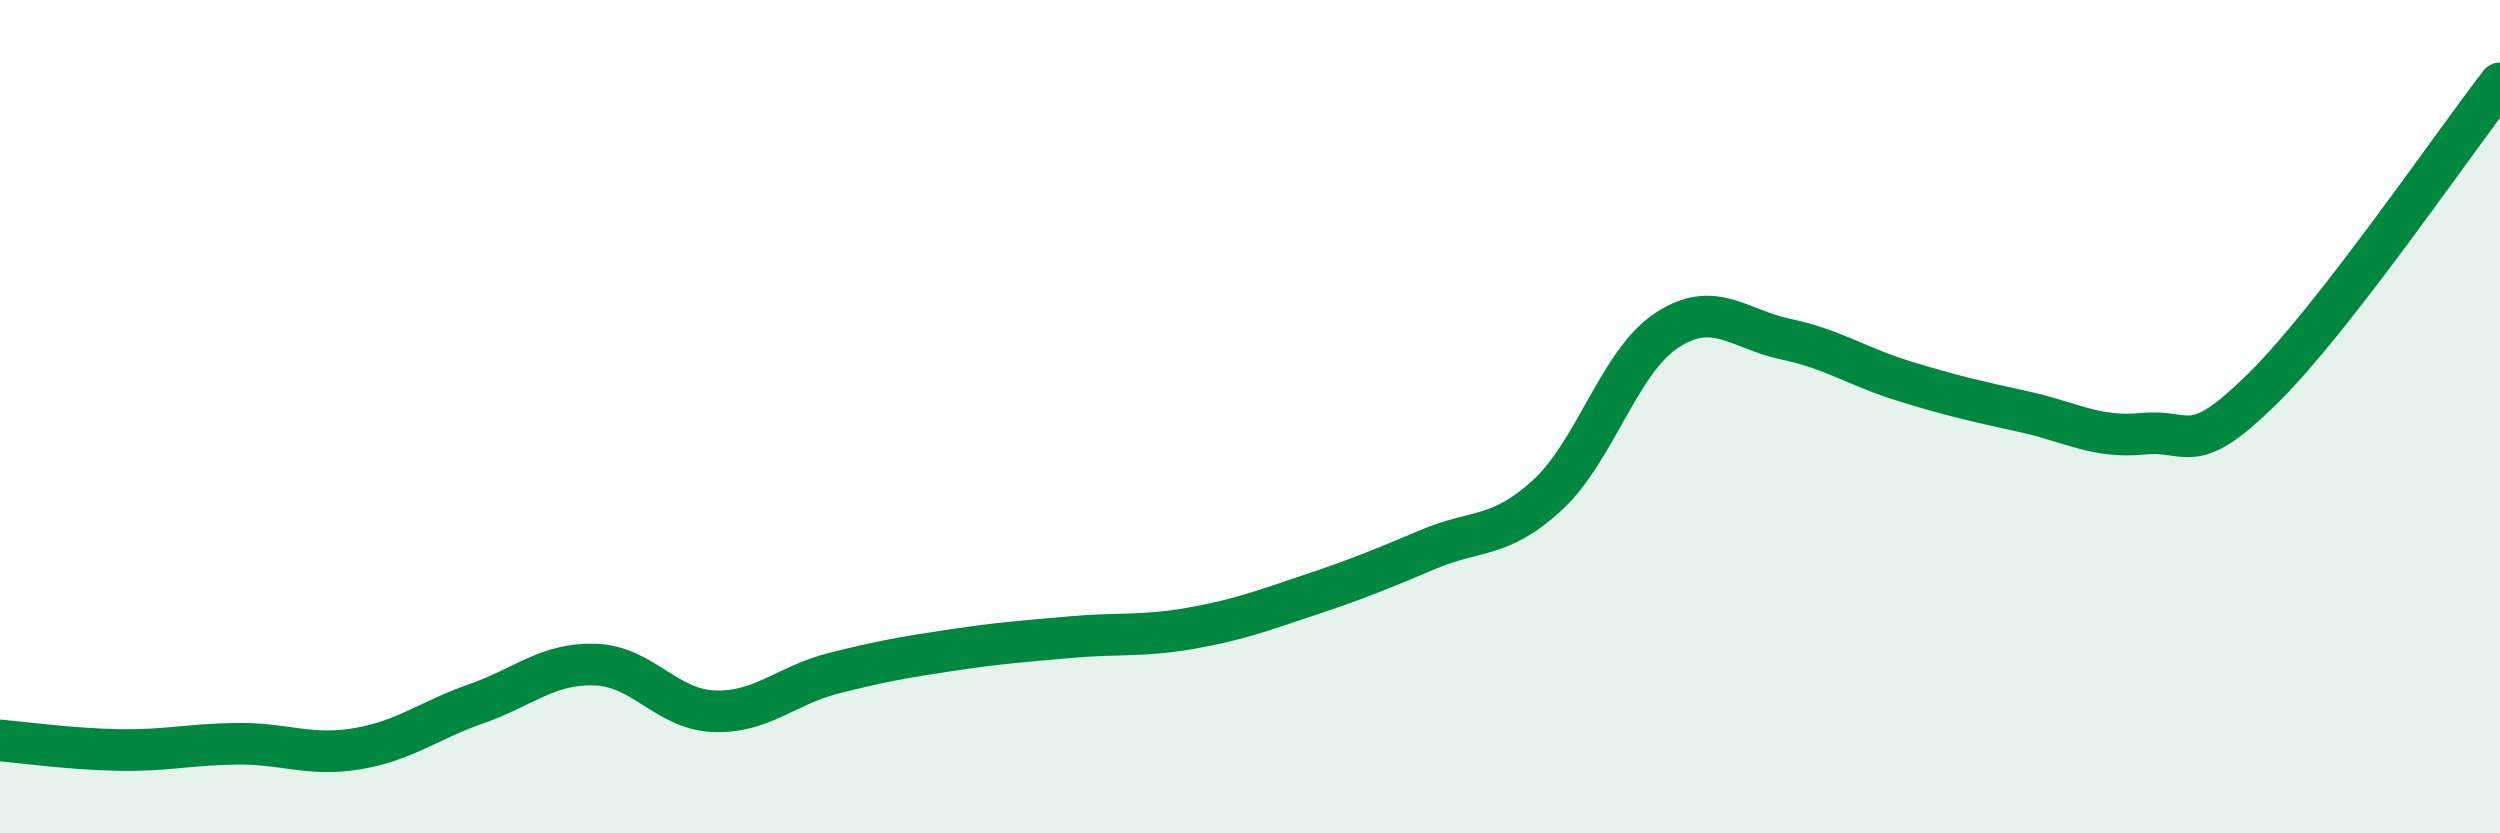
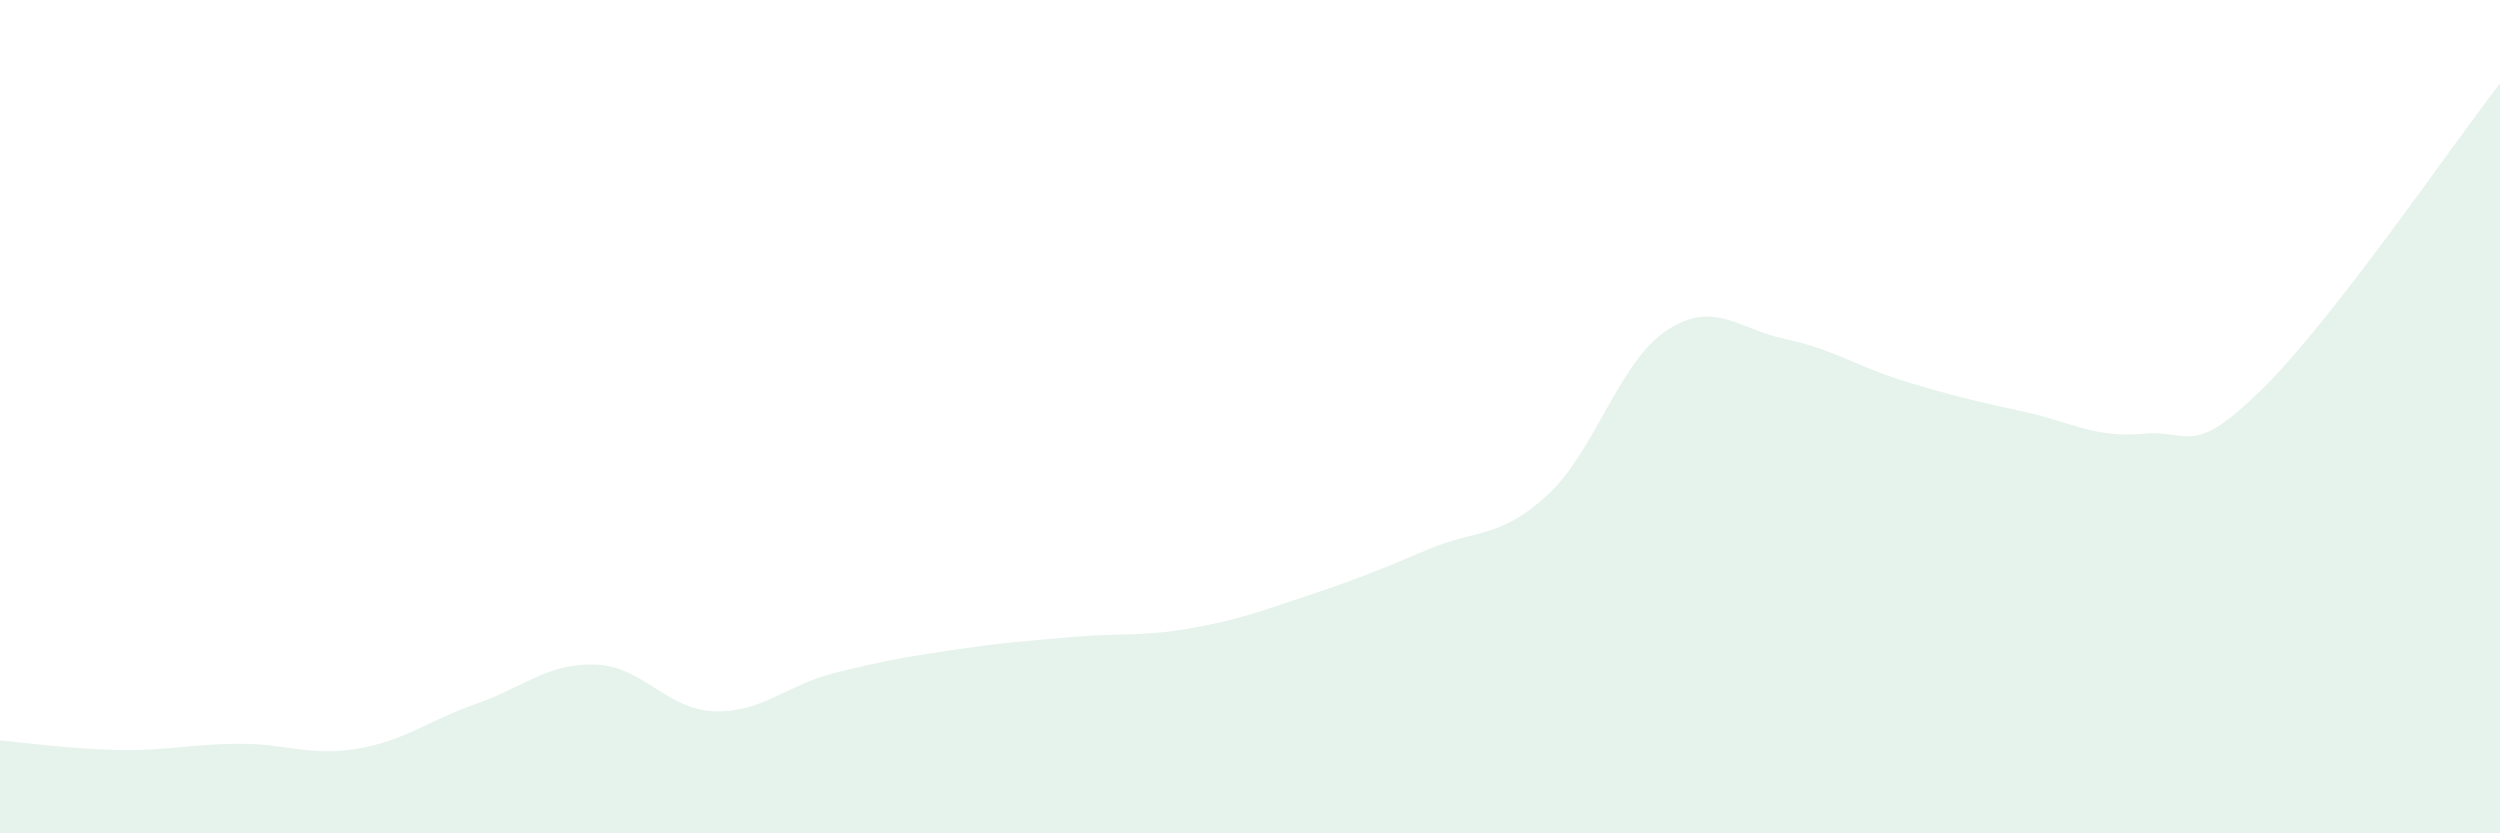
<svg xmlns="http://www.w3.org/2000/svg" width="60" height="20" viewBox="0 0 60 20">
  <path d="M 0,17.77 C 0.57,17.82 1.72,17.98 2.86,18 C 4,18.02 4.57,17.86 5.71,17.85 C 6.85,17.84 7.43,18.16 8.57,17.97 C 9.71,17.78 10.29,17.29 11.43,16.89 C 12.57,16.49 13.15,15.91 14.29,15.95 C 15.43,15.99 16,17.03 17.14,17.07 C 18.28,17.11 18.86,16.45 20,16.16 C 21.14,15.87 21.72,15.77 22.86,15.6 C 24,15.43 24.57,15.39 25.71,15.29 C 26.85,15.19 27.43,15.28 28.57,15.08 C 29.71,14.88 30.29,14.66 31.43,14.28 C 32.57,13.9 33.15,13.66 34.29,13.18 C 35.43,12.7 36,12.93 37.14,11.88 C 38.28,10.83 38.86,8.68 40,7.93 C 41.14,7.18 41.72,7.9 42.86,8.14 C 44,8.38 44.57,8.8 45.71,9.15 C 46.85,9.5 47.43,9.63 48.57,9.88 C 49.71,10.13 50.29,10.52 51.43,10.41 C 52.57,10.3 52.58,11.02 54.29,9.34 C 56,7.66 58.86,3.47 60,2L60 20L0 20Z" fill="#008740" opacity="0.1" stroke-linecap="round" stroke-linejoin="round" />
-   <path d="M 0,17.77 C 0.57,17.82 1.72,17.98 2.86,18 C 4,18.02 4.57,17.86 5.71,17.85 C 6.85,17.84 7.43,18.16 8.57,17.97 C 9.71,17.78 10.29,17.29 11.43,16.89 C 12.57,16.49 13.15,15.91 14.29,15.95 C 15.43,15.99 16,17.03 17.14,17.07 C 18.28,17.11 18.86,16.45 20,16.16 C 21.14,15.87 21.72,15.77 22.86,15.6 C 24,15.43 24.57,15.39 25.71,15.29 C 26.85,15.19 27.43,15.28 28.57,15.08 C 29.71,14.88 30.29,14.66 31.43,14.28 C 32.57,13.9 33.15,13.66 34.29,13.18 C 35.43,12.7 36,12.93 37.14,11.88 C 38.28,10.83 38.86,8.68 40,7.93 C 41.14,7.18 41.72,7.9 42.86,8.14 C 44,8.38 44.57,8.8 45.71,9.15 C 46.85,9.5 47.43,9.63 48.57,9.88 C 49.71,10.13 50.29,10.52 51.43,10.41 C 52.57,10.3 52.58,11.02 54.29,9.34 C 56,7.66 58.86,3.47 60,2" stroke="#008740" stroke-width="1" fill="none" stroke-linecap="round" stroke-linejoin="round" />
</svg>